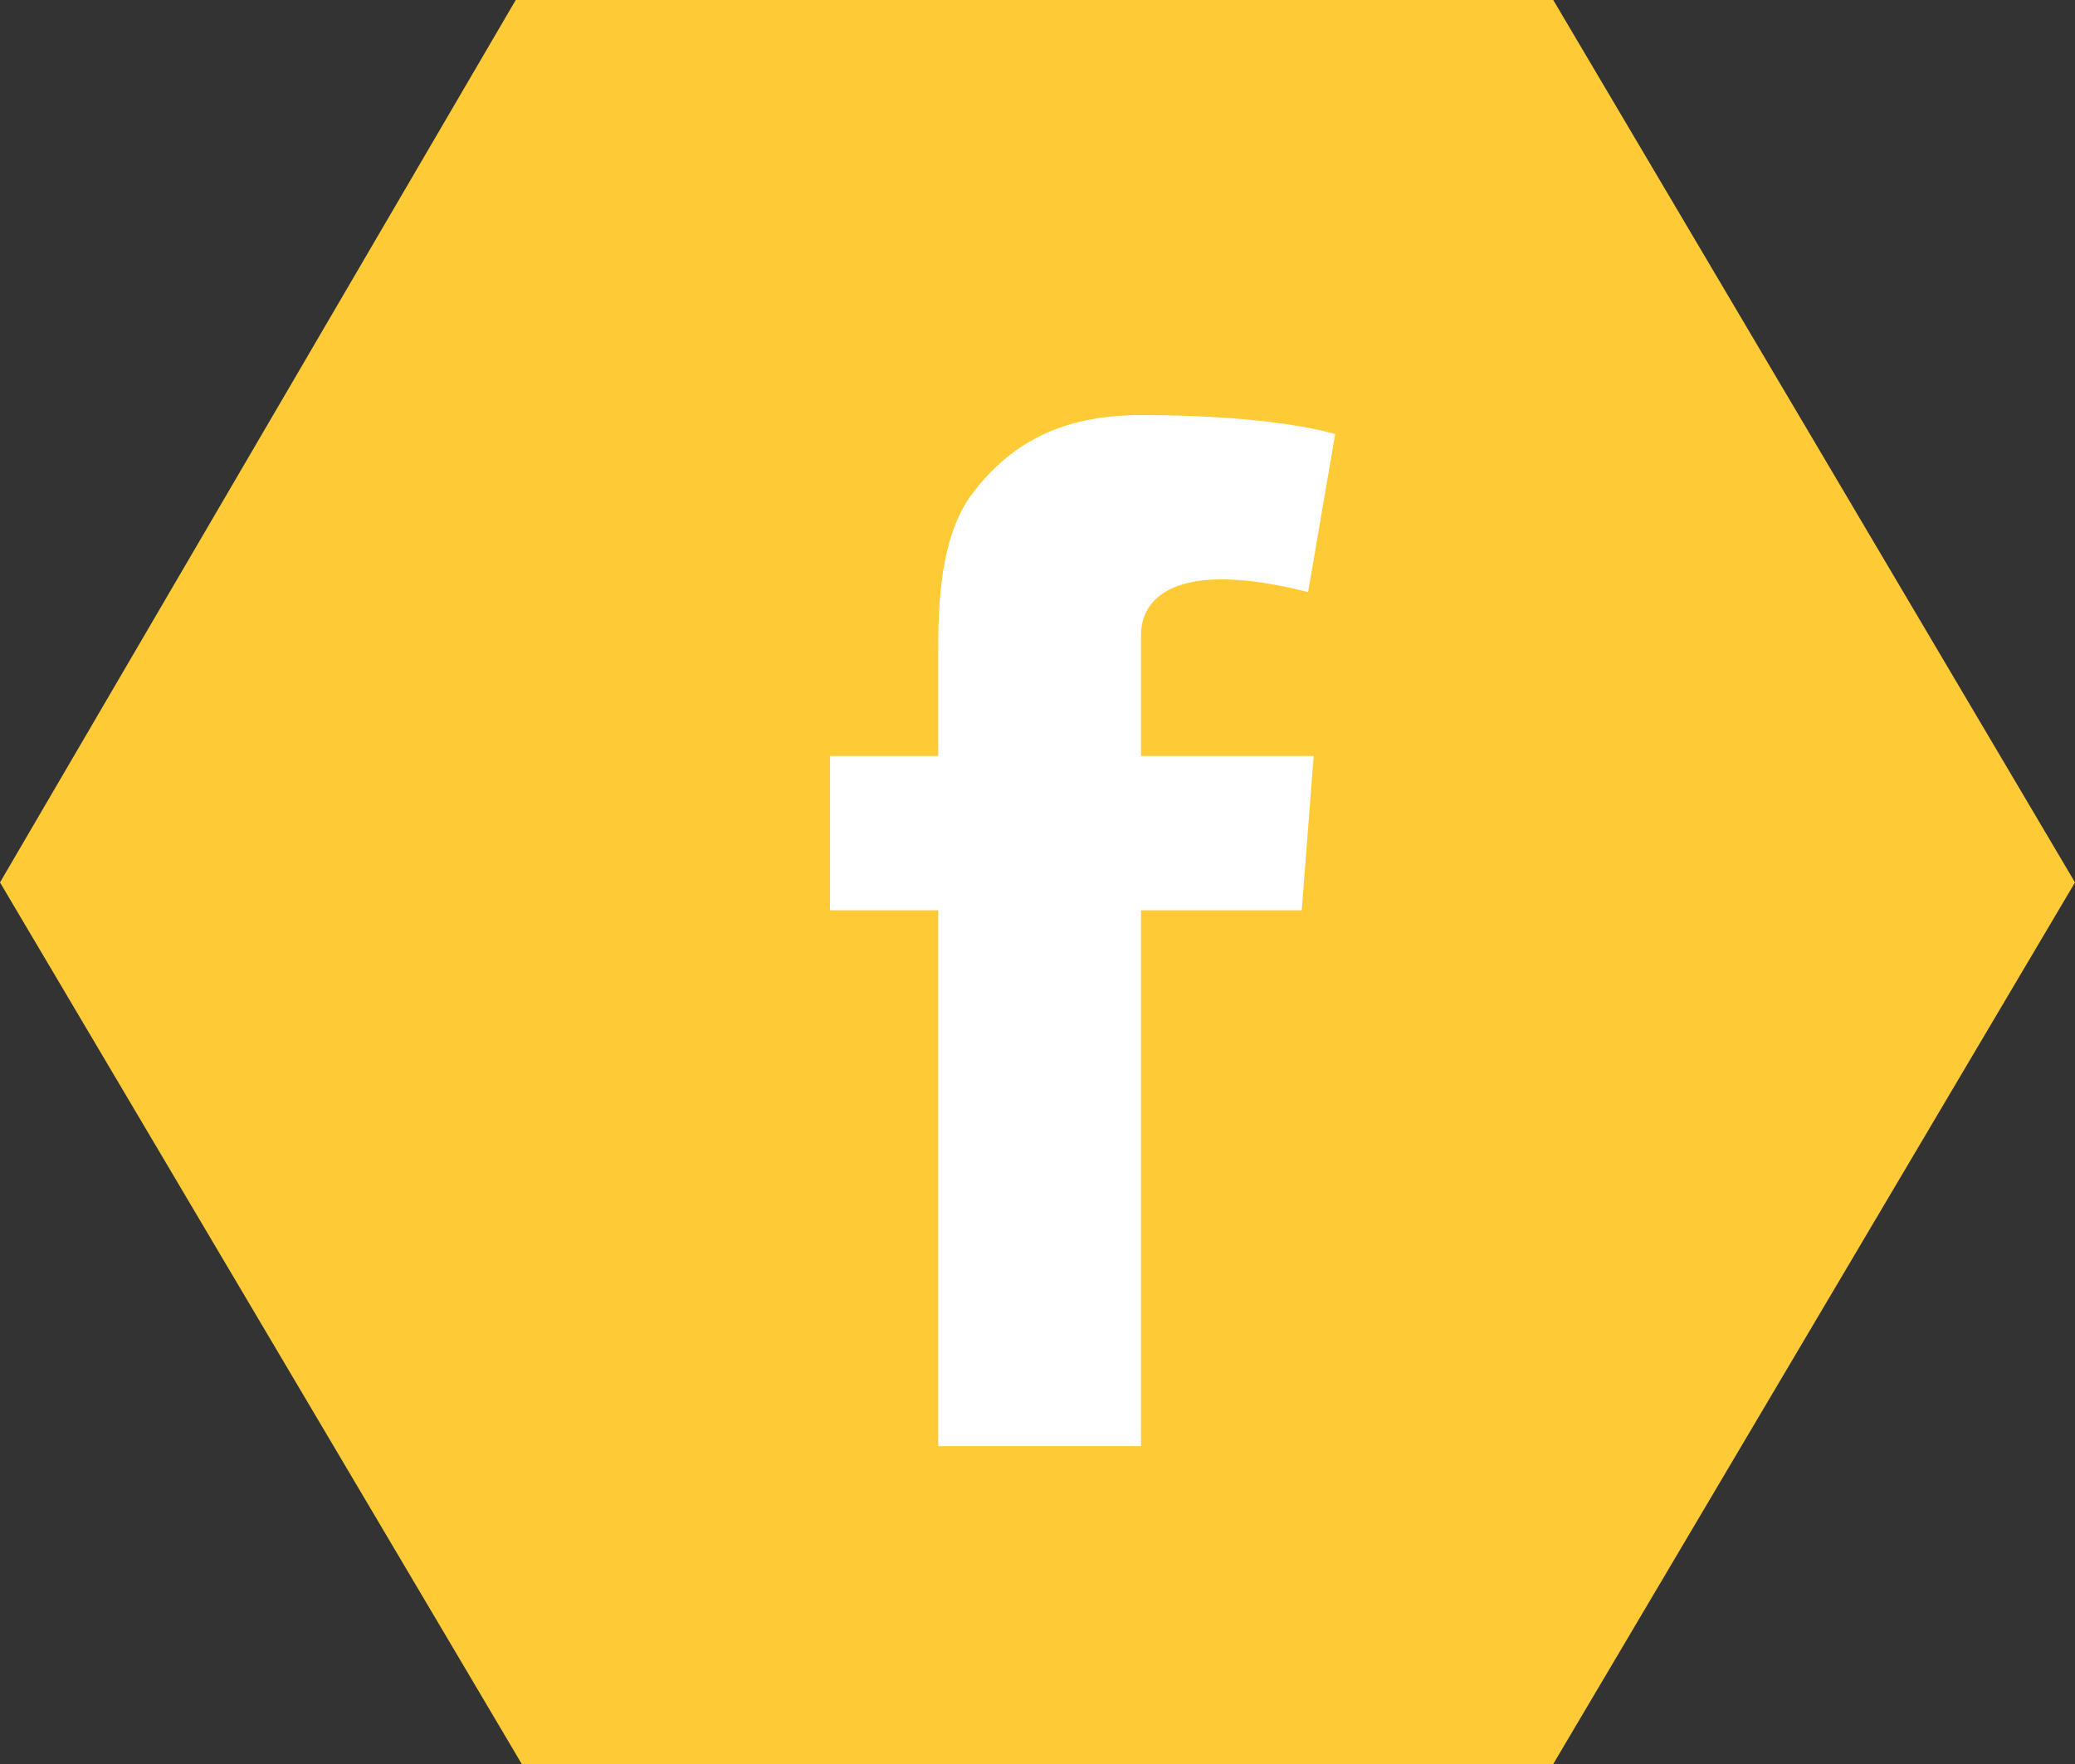
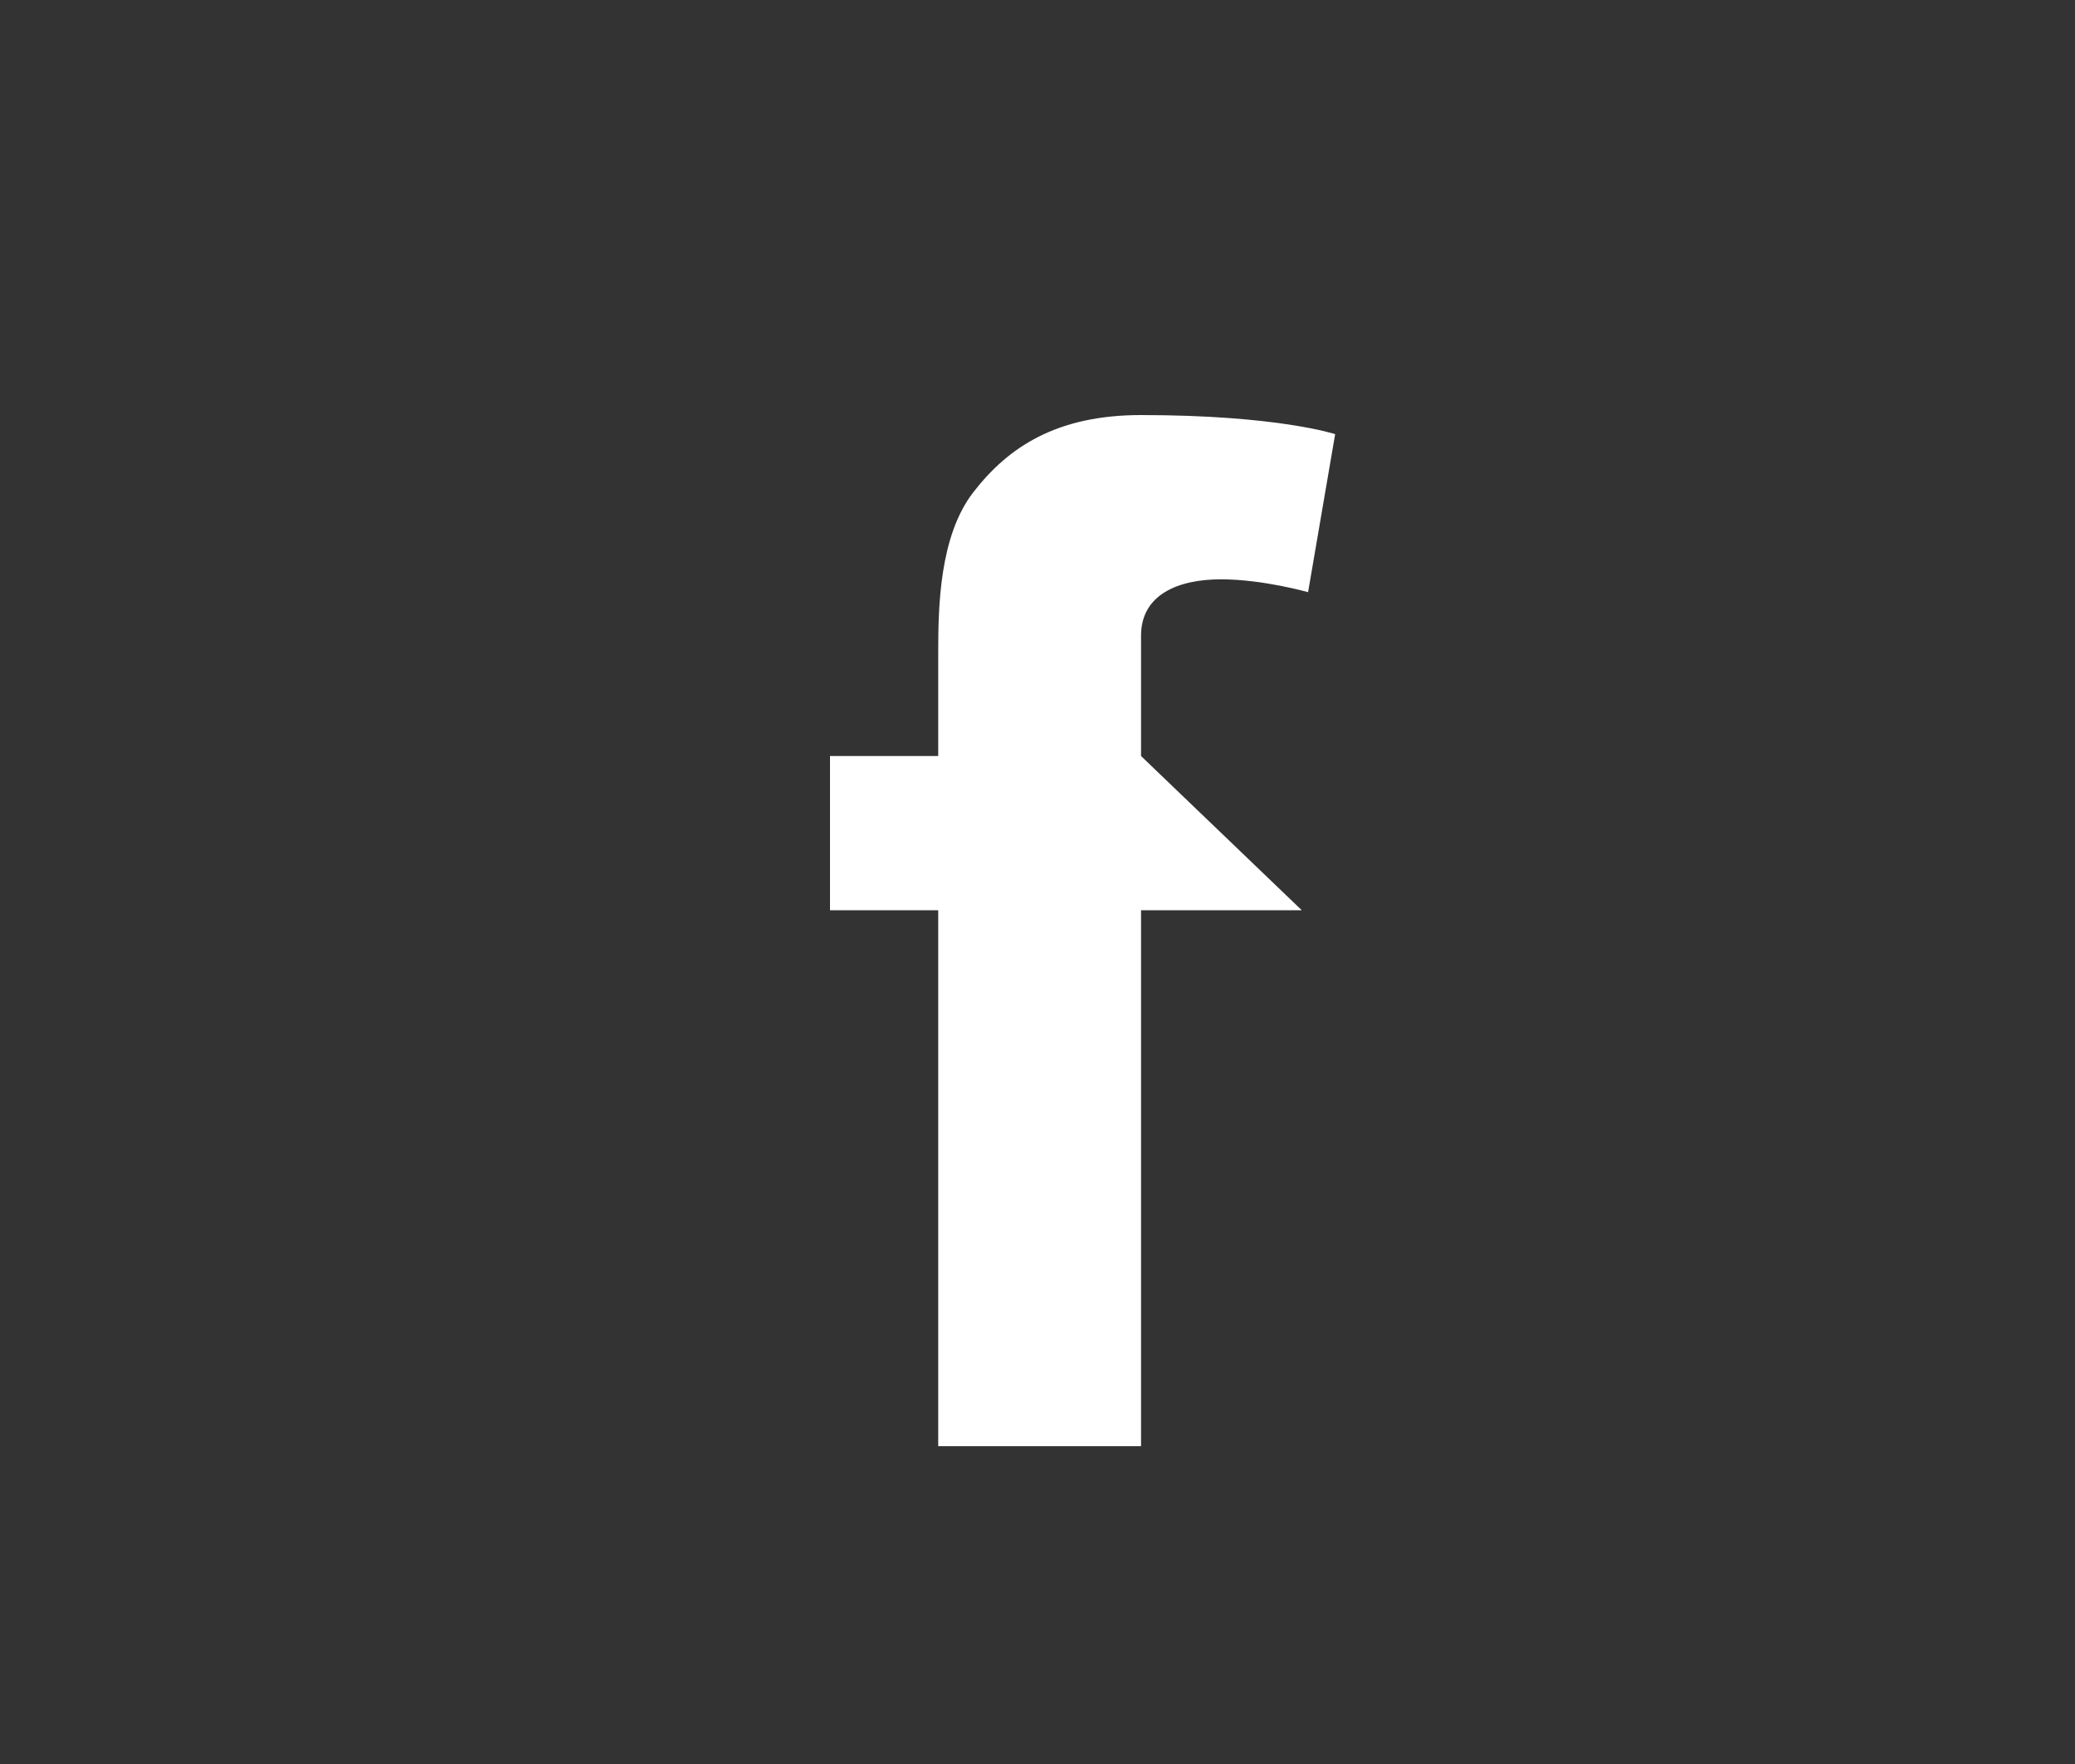
<svg xmlns="http://www.w3.org/2000/svg" width="20" height="17" viewBox="0 0 20 17">
  <rect x="0" y="0" width="20" height="17" fill="#333333" stroke="none" />
  <g fill="none" fill-rule="evenodd">
-     <polygon fill="#FECB36" points="0 8.504 4.971 0 14.971 0 20 8.504 14.971 17 5.029 17" />
-     <path fill="#FFF" d="M3.768,1.583 C4.173,1.583 4.608,1.707 4.608,1.707 L4.869,0.184 C4.869,0.184 4.315,-6.55885602e-15 2.998,-6.55885602e-15 C2.191,-6.55885602e-15 1.721,0.303 1.379,0.747 C1.055,1.168 1.043,1.848 1.043,2.288 L1.043,3.286 L1.69309011e-14,3.286 L1.69309011e-14,4.772 L1.043,4.772 L1.043,9.937 L2.998,9.937 L2.998,4.772 L4.547,4.772 L4.662,3.286 L2.998,3.286 L2.998,2.126 C2.998,1.726 3.362,1.583 3.768,1.583" transform="translate(8 4)" />
+     <path fill="#FFF" d="M3.768,1.583 C4.173,1.583 4.608,1.707 4.608,1.707 L4.869,0.184 C4.869,0.184 4.315,-6.55885602e-15 2.998,-6.55885602e-15 C2.191,-6.55885602e-15 1.721,0.303 1.379,0.747 C1.055,1.168 1.043,1.848 1.043,2.288 L1.043,3.286 L1.69309011e-14,3.286 L1.69309011e-14,4.772 L1.043,4.772 L1.043,9.937 L2.998,9.937 L2.998,4.772 L4.547,4.772 L2.998,3.286 L2.998,2.126 C2.998,1.726 3.362,1.583 3.768,1.583" transform="translate(8 4)" />
  </g>
</svg>